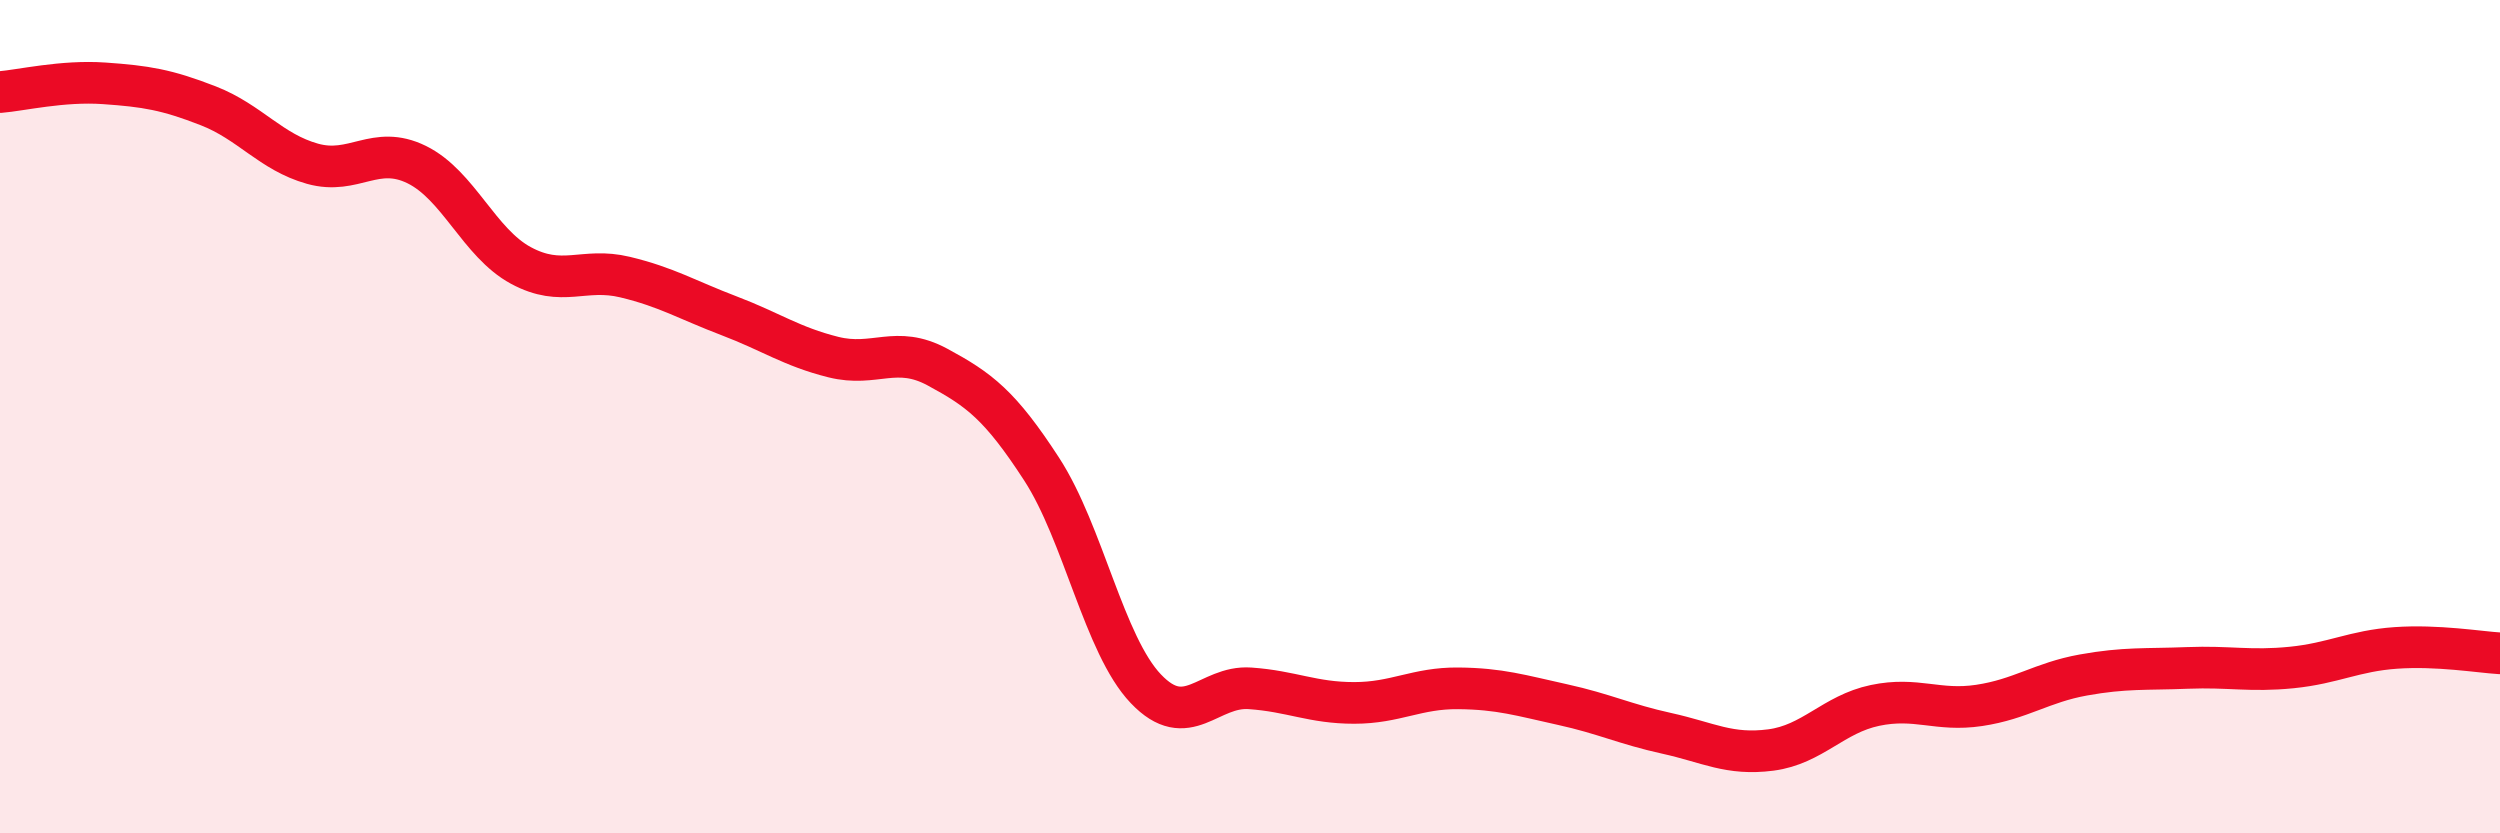
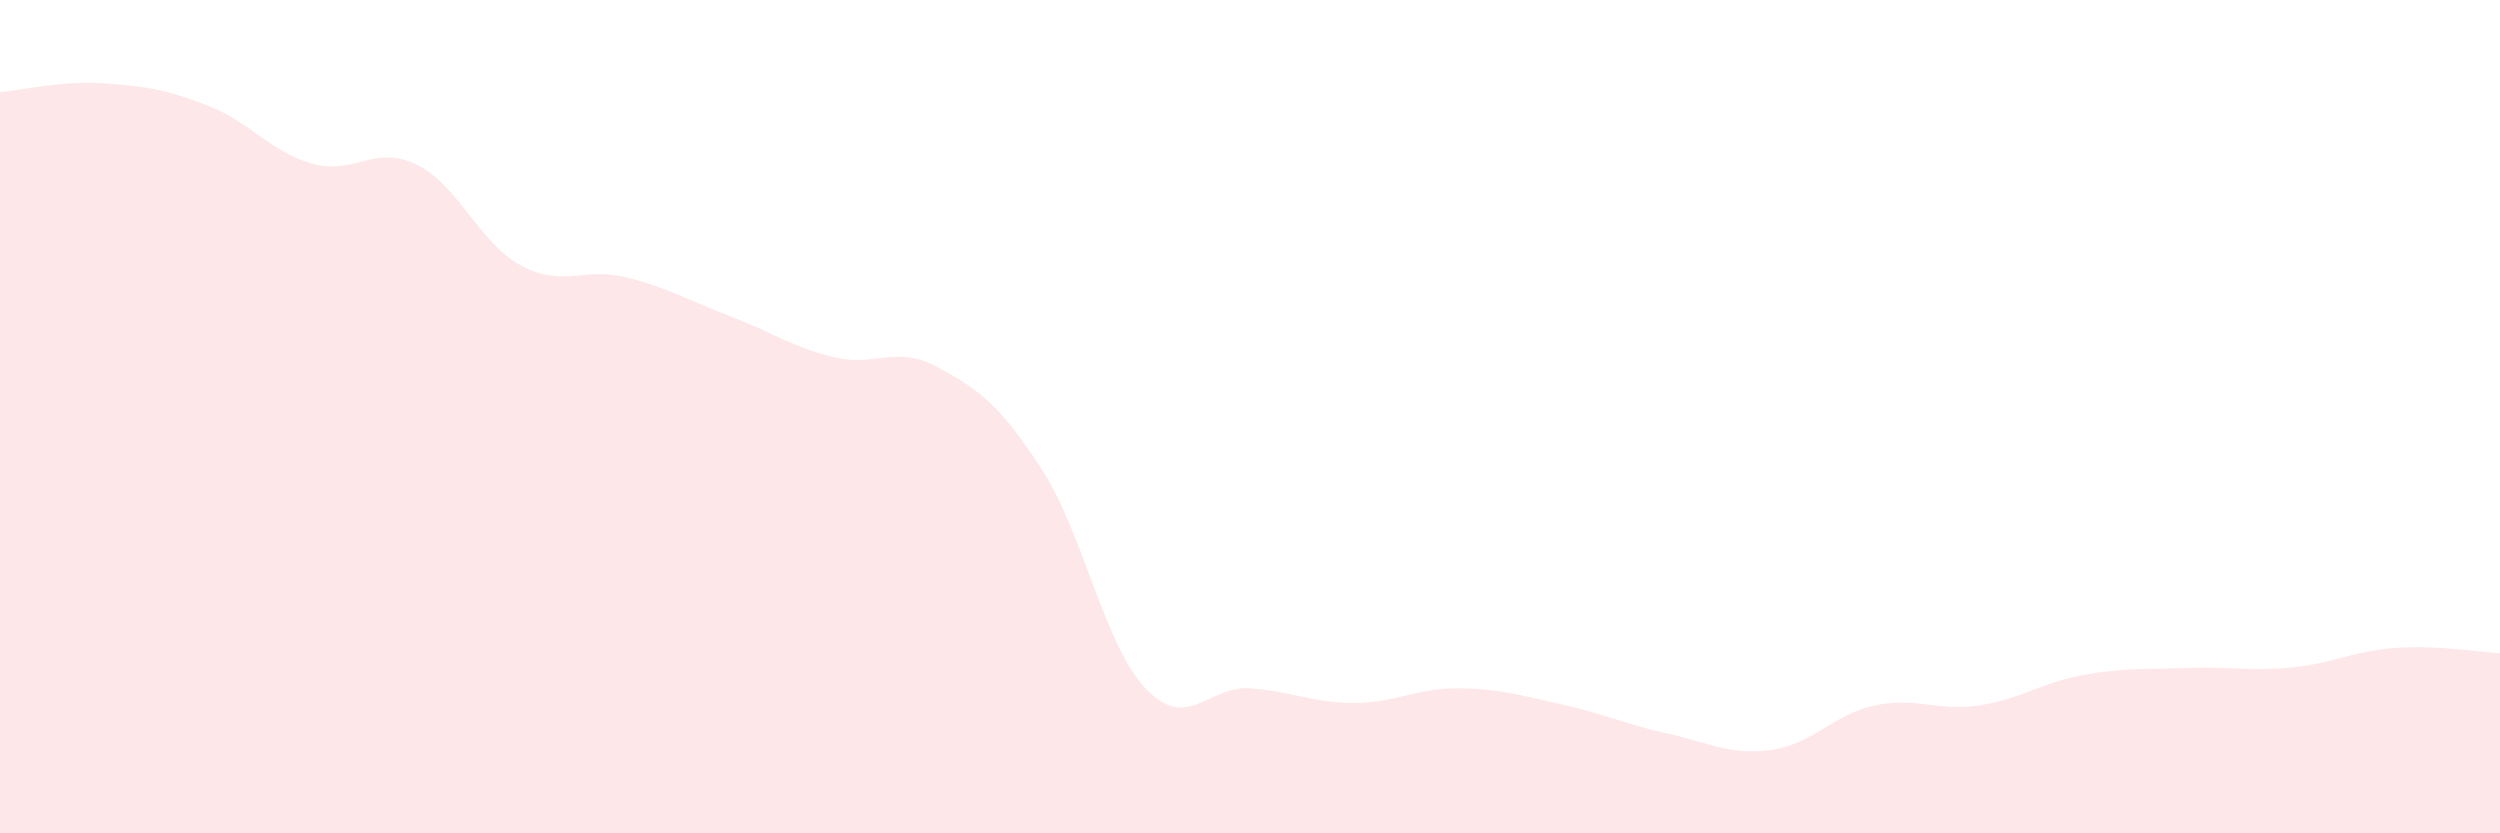
<svg xmlns="http://www.w3.org/2000/svg" width="60" height="20" viewBox="0 0 60 20">
  <path d="M 0,2.21 C 0.5,2.17 1.5,1.93 2.5,2 C 3.5,2.07 4,2.15 5,2.54 C 6,2.93 6.5,3.65 7.5,3.93 C 8.5,4.21 9,3.46 10,3.95 C 11,4.44 11.5,5.83 12.5,6.37 C 13.5,6.91 14,6.41 15,6.65 C 16,6.89 16.5,7.2 17.5,7.58 C 18.5,7.96 19,8.32 20,8.57 C 21,8.82 21.5,8.27 22.5,8.81 C 23.5,9.35 24,9.72 25,11.26 C 26,12.8 26.5,15.48 27.5,16.53 C 28.5,17.58 29,16.45 30,16.52 C 31,16.59 31.5,16.87 32.5,16.87 C 33.5,16.87 34,16.51 35,16.52 C 36,16.53 36.5,16.69 37.5,16.91 C 38.5,17.13 39,17.38 40,17.6 C 41,17.82 41.5,18.13 42.5,18 C 43.5,17.87 44,17.14 45,16.93 C 46,16.72 46.5,17.08 47.5,16.93 C 48.5,16.78 49,16.38 50,16.2 C 51,16.02 51.5,16.07 52.5,16.03 C 53.5,15.99 54,16.12 55,16.02 C 56,15.92 56.5,15.62 57.5,15.55 C 58.5,15.48 59.5,15.65 60,15.68L60 20L0 20Z" fill="#EB0A25" opacity="0.1" stroke-linecap="round" stroke-linejoin="round" />
-   <path d="M 0,2.21 C 0.5,2.17 1.5,1.93 2.5,2 C 3.5,2.07 4,2.15 5,2.54 C 6,2.93 6.5,3.65 7.5,3.93 C 8.5,4.21 9,3.46 10,3.95 C 11,4.44 11.5,5.83 12.5,6.37 C 13.5,6.91 14,6.41 15,6.65 C 16,6.89 16.5,7.2 17.5,7.58 C 18.5,7.96 19,8.32 20,8.57 C 21,8.82 21.5,8.27 22.5,8.81 C 23.5,9.35 24,9.72 25,11.26 C 26,12.8 26.5,15.48 27.5,16.53 C 28.5,17.58 29,16.45 30,16.52 C 31,16.59 31.5,16.87 32.5,16.87 C 33.5,16.87 34,16.51 35,16.52 C 36,16.53 36.5,16.69 37.5,16.91 C 38.5,17.13 39,17.38 40,17.6 C 41,17.82 41.5,18.13 42.5,18 C 43.5,17.87 44,17.14 45,16.93 C 46,16.72 46.5,17.08 47.5,16.93 C 48.5,16.78 49,16.38 50,16.2 C 51,16.02 51.5,16.07 52.5,16.03 C 53.5,15.99 54,16.12 55,16.02 C 56,15.92 56.5,15.62 57.5,15.55 C 58.5,15.48 59.5,15.65 60,15.68" stroke="#EB0A25" stroke-width="1" fill="none" stroke-linecap="round" stroke-linejoin="round" />
</svg>